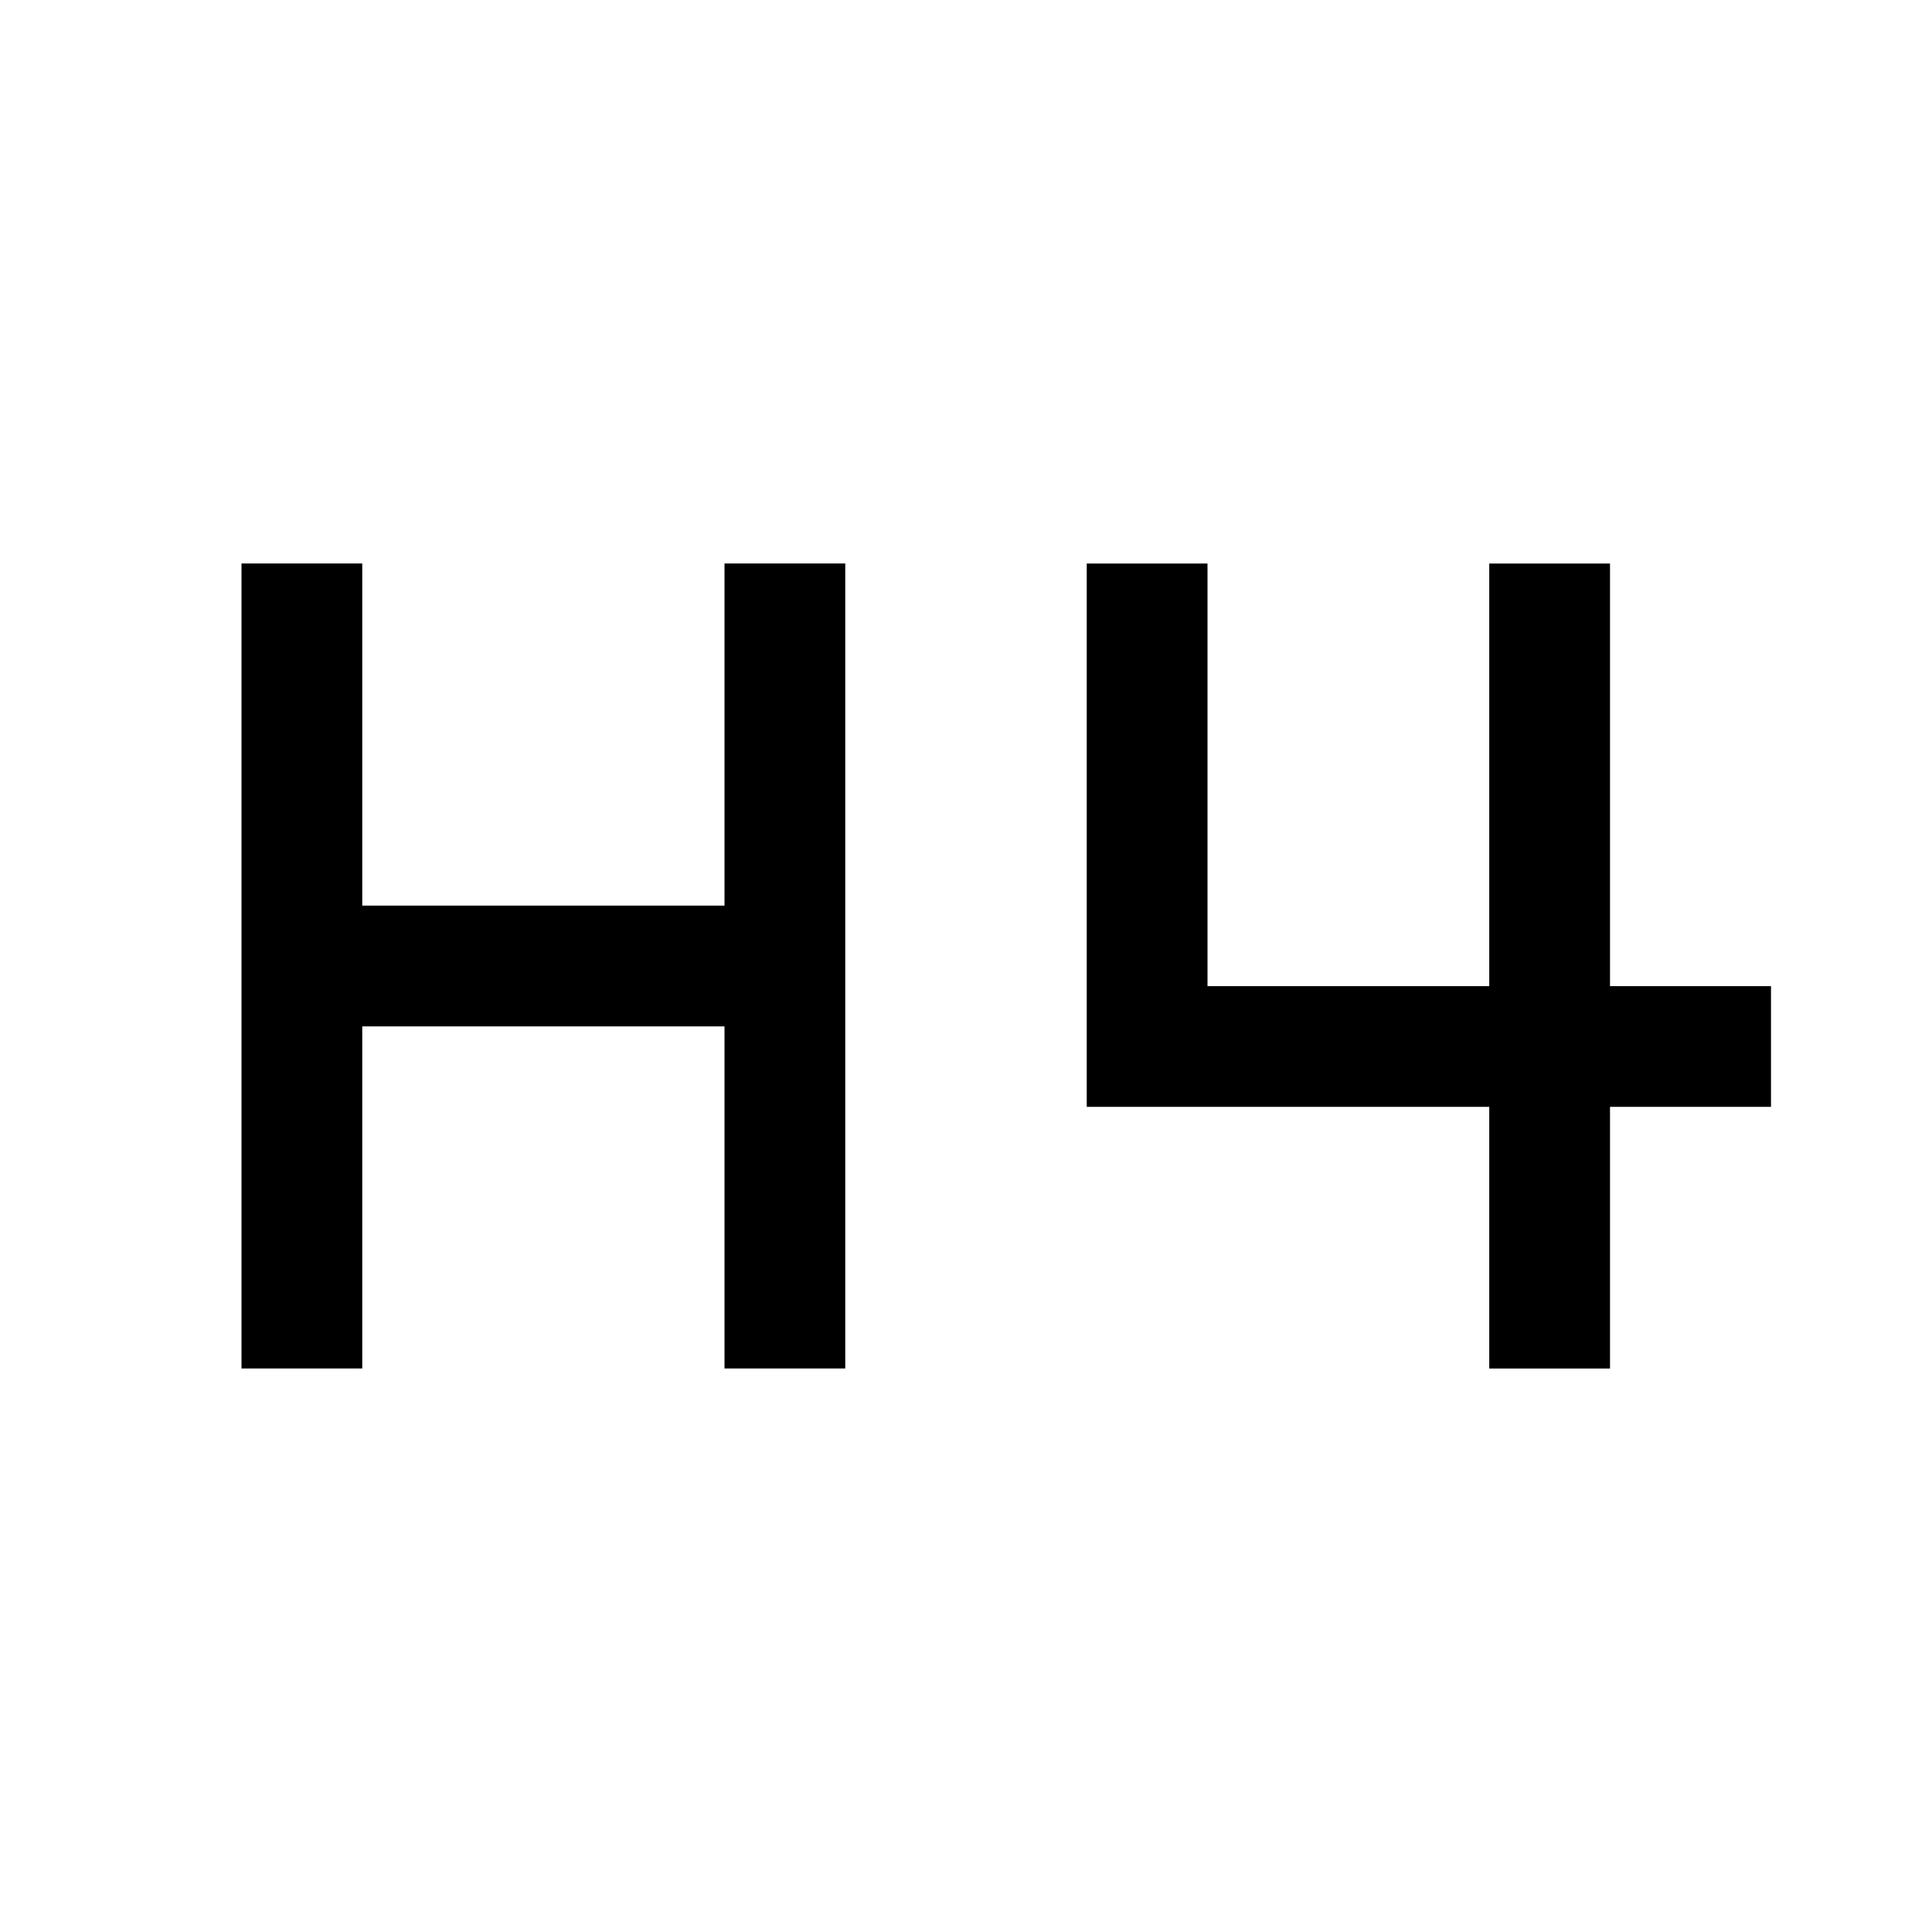
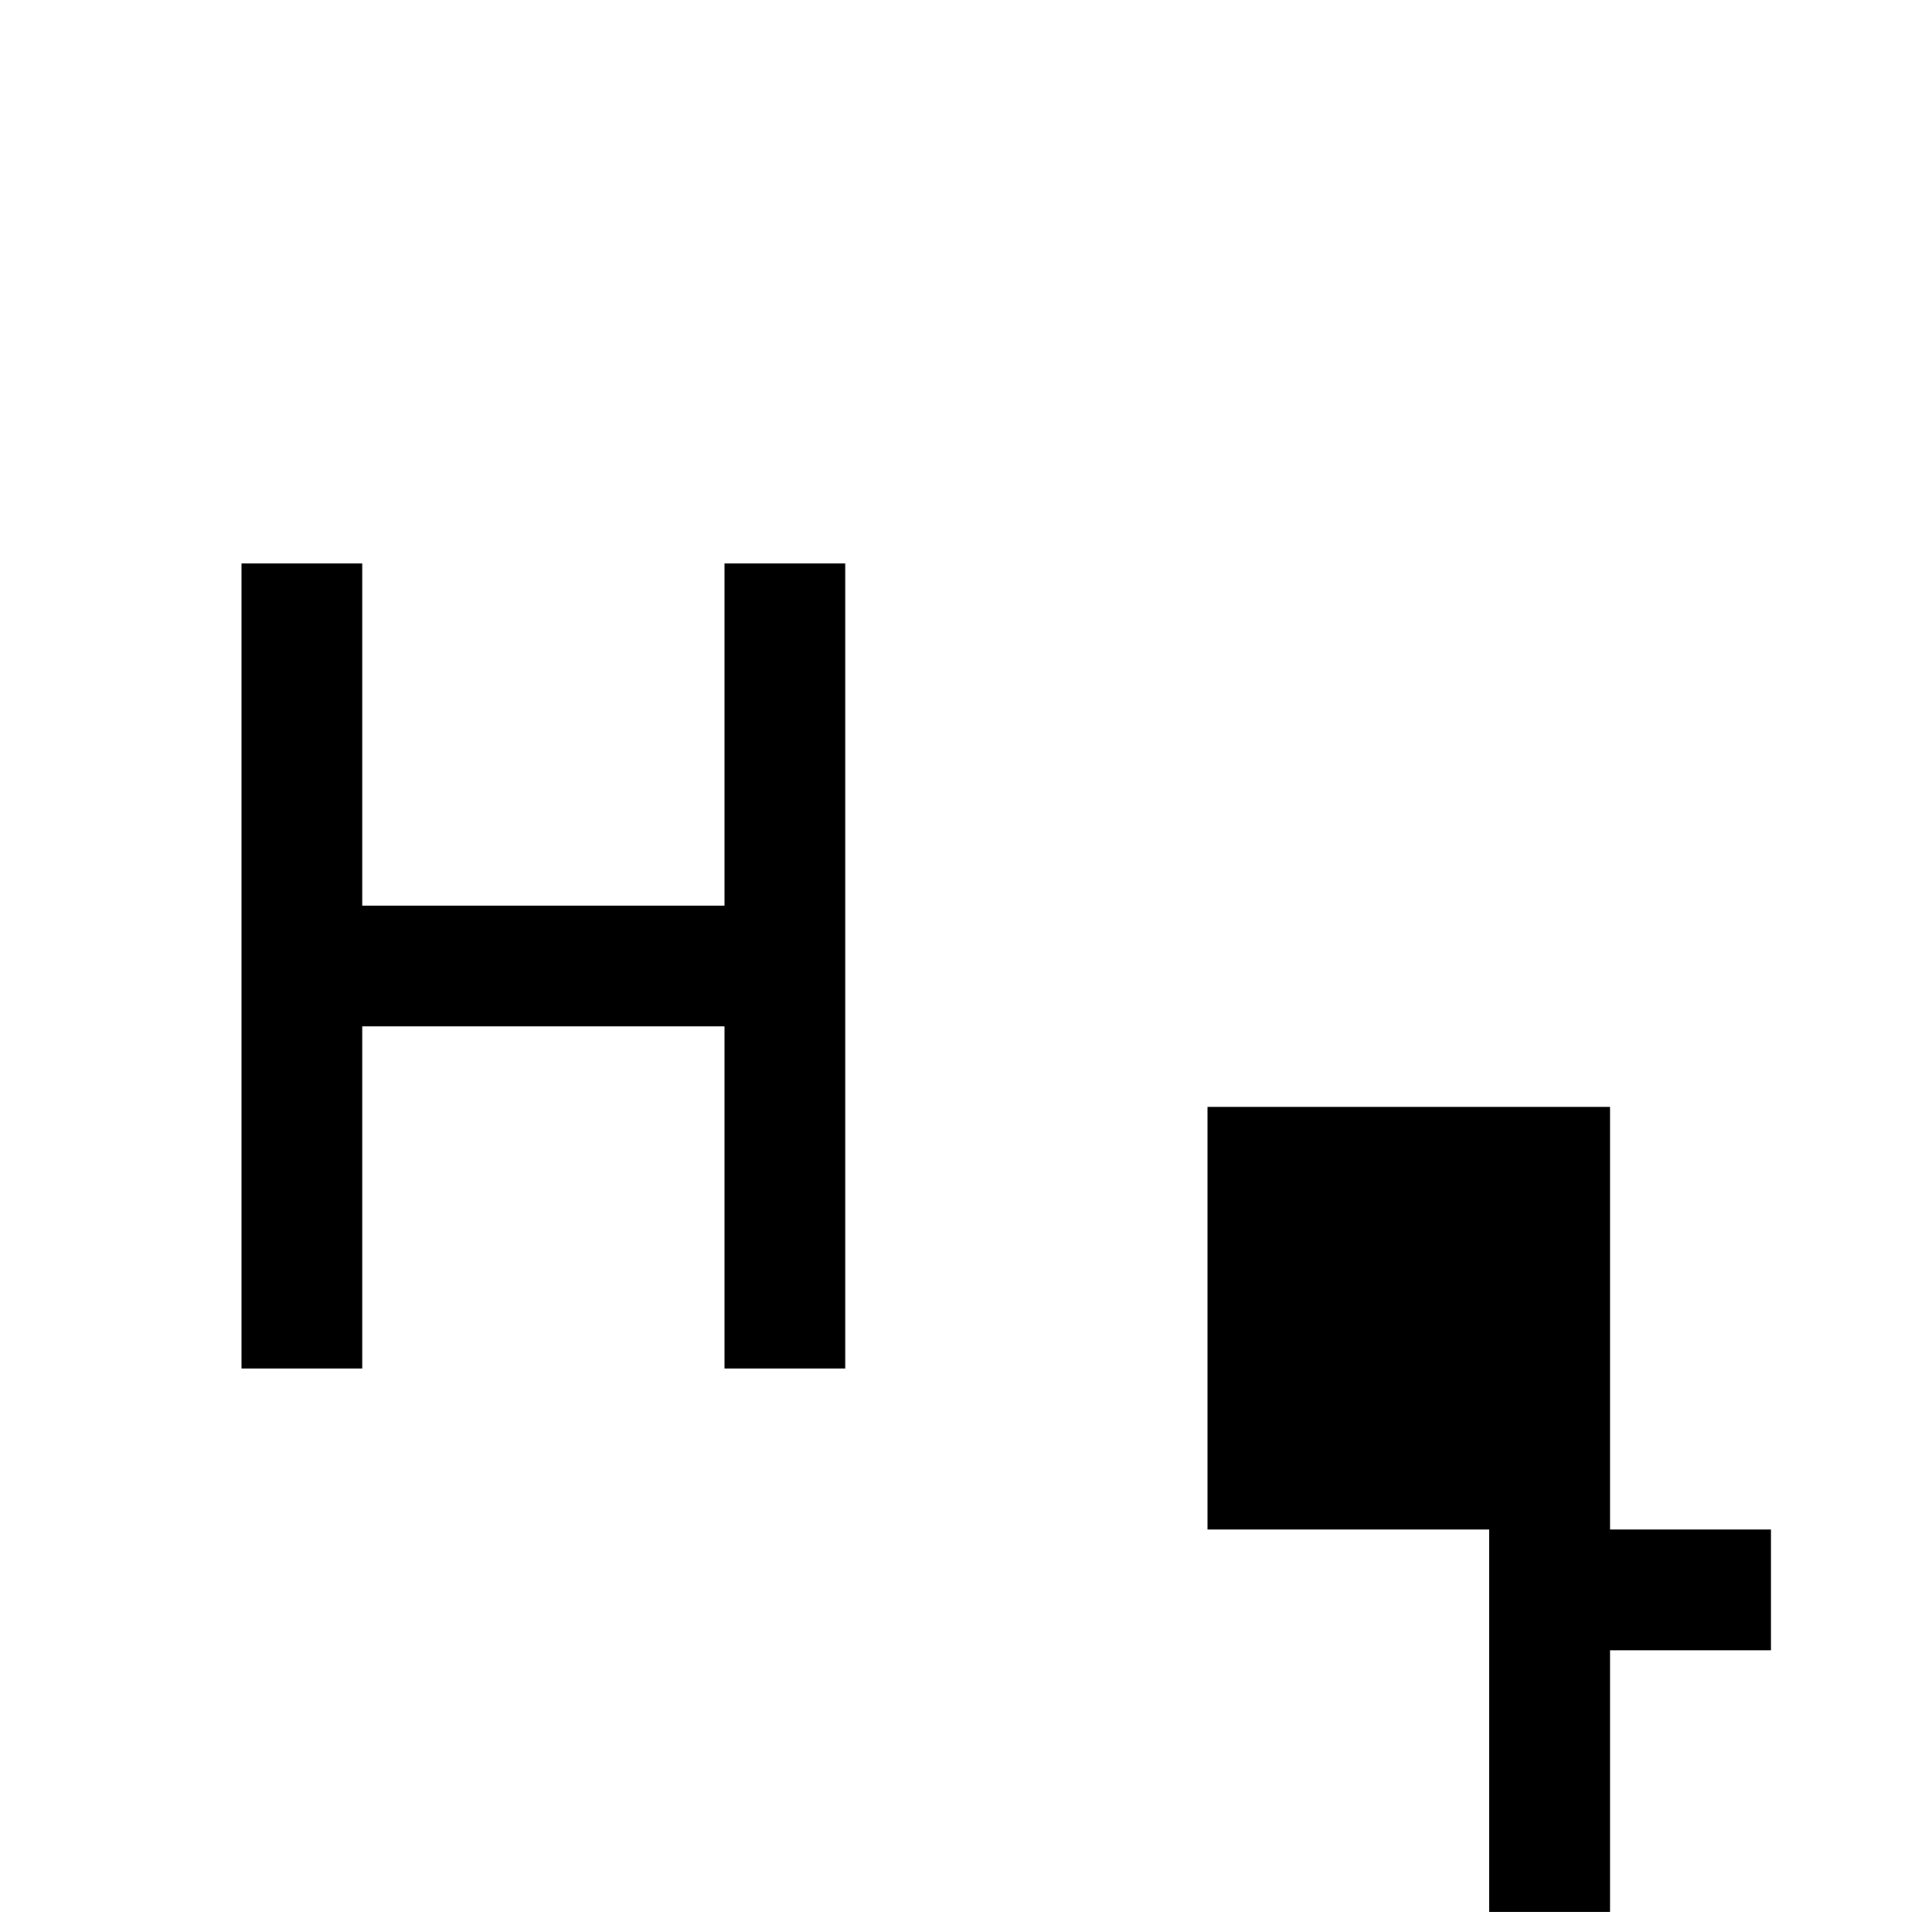
<svg xmlns="http://www.w3.org/2000/svg" width="48" height="48" viewBox="0 -960 960 960">
-   <path d="M120-280v-400h60v170h180v-170h60v400h-60v-170H180v170h-60Zm620 0v-130H540v-270h60v210h140v-210h60v210h80v60h-80v130h-60Z" />
+   <path d="M120-280v-400h60v170h180v-170h60v400h-60v-170H180v170h-60Zm620 0v-130H540h60v210h140v-210h60v210h80v60h-80v130h-60Z" />
</svg>